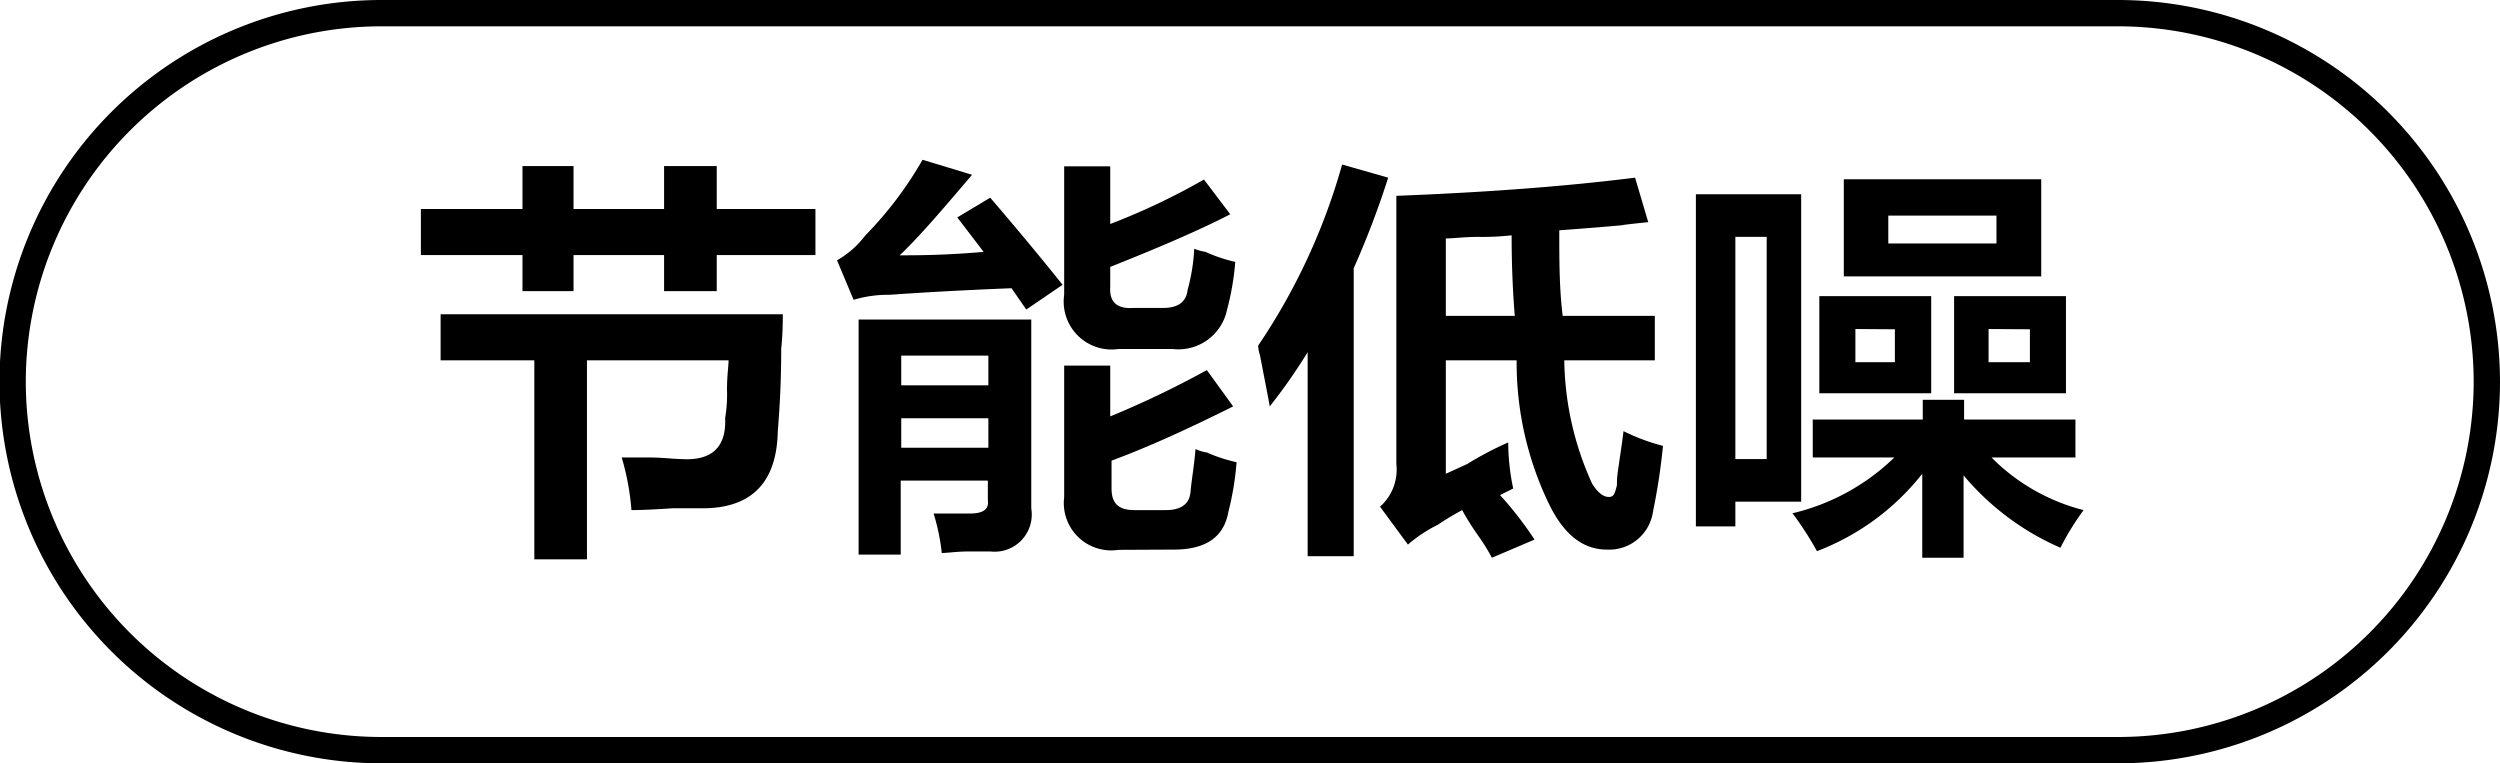
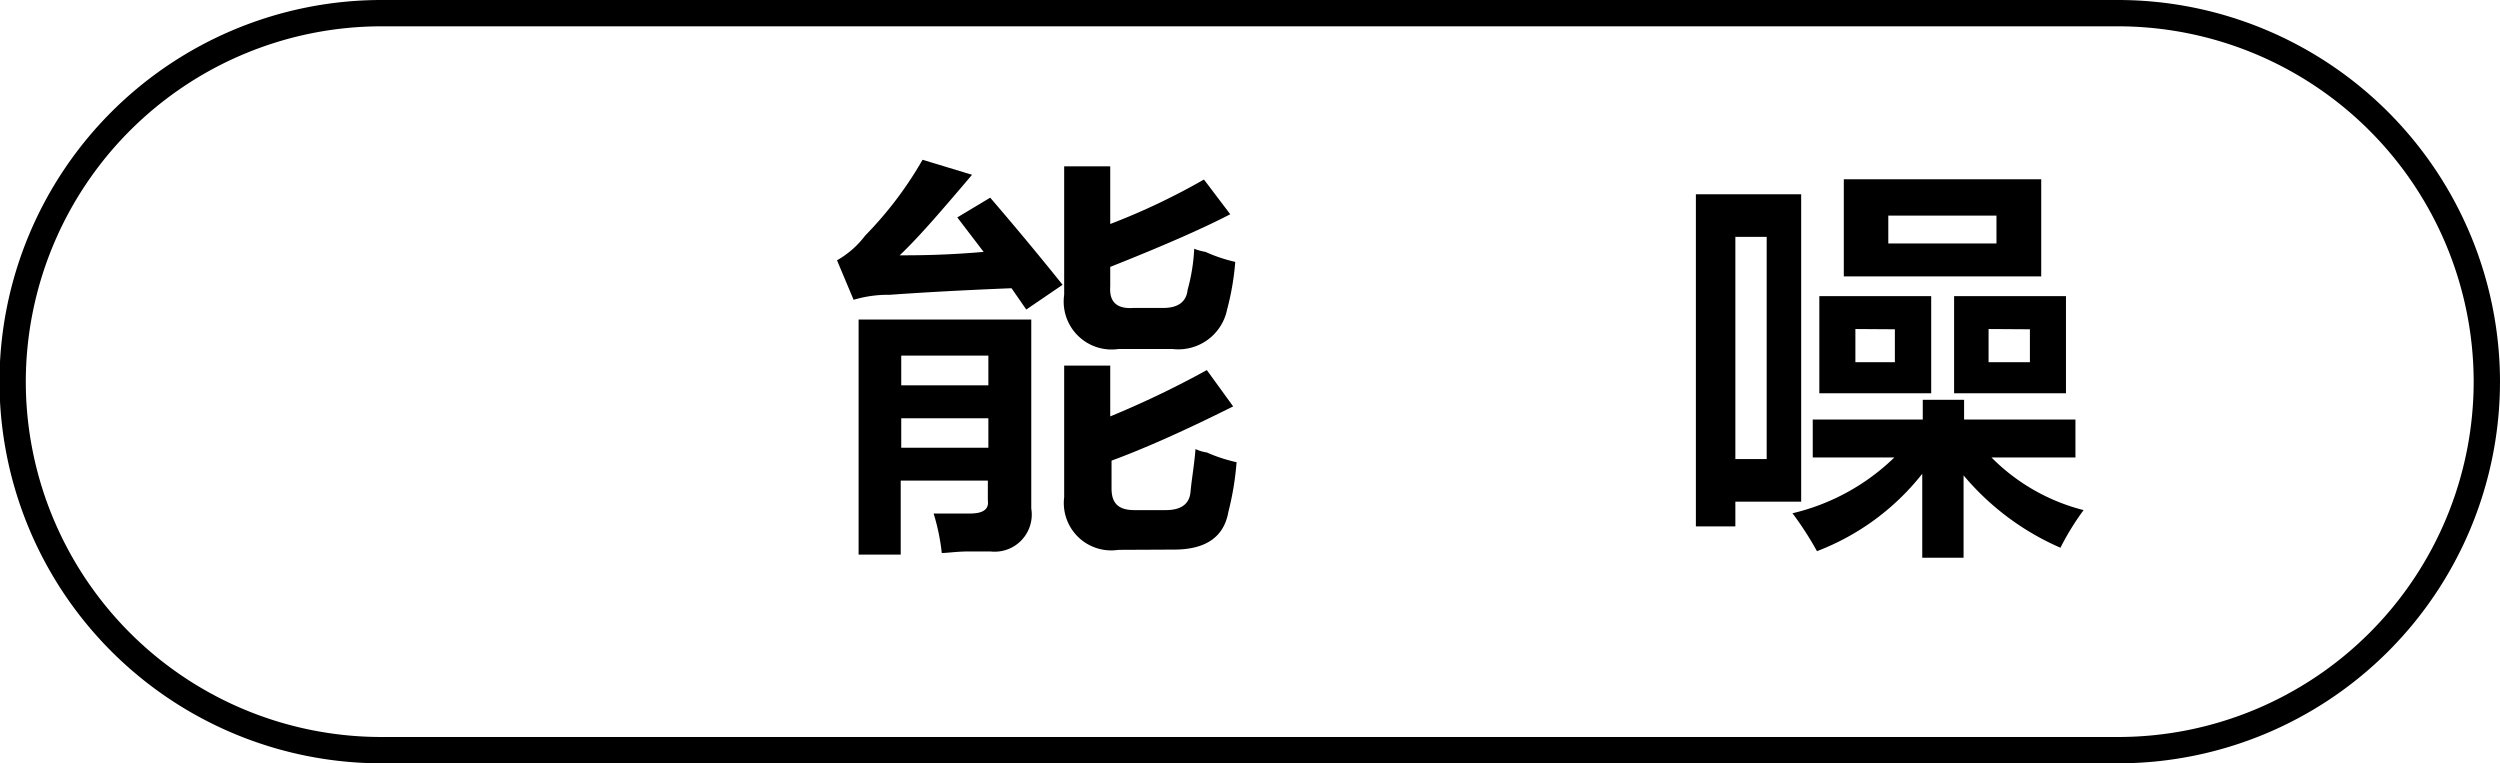
<svg xmlns="http://www.w3.org/2000/svg" id="图层_1" data-name="图层 1" width="94.98" height="29" viewBox="0 0 94.98 29">
  <g>
-     <path d="M-586.86,310.93v-1.75H-583v-1.63h1.94v1.63h3.44v-1.63h2v1.63h3.75v1.75h-3.75v1.37h-2v-1.37h-3.44v1.37H-583v-1.37Zm8,9.69a9.67,9.67,0,0,0-.37-2h1c.54,0,1,.06,1.25.06,1.16.08,1.73-.44,1.68-1.56a5.36,5.36,0,0,0,.07-1.07c0-.54.06-.91.06-1.12h-5.38v7.56h-2v-7.56h-3.56v-1.75h13c0,.29,0,.73-.06,1.31,0,1.46-.08,2.5-.13,3.13q-.06,3-3,2.93h-1C-578,320.6-578.57,320.62-578.86,320.62Z" transform="translate(602.85 -301.24)" />
    <path d="M-563.86,313l-.56-.81c-2,.08-3.5.17-4.63.25a4.58,4.58,0,0,0-1.37.19l-.63-1.5a3.52,3.52,0,0,0,1.07-.94,14.12,14.12,0,0,0,2.18-2.88l1.88.57c-1.13,1.33-2,2.35-2.75,3.06.62,0,1.69,0,3.19-.13l-1-1.31,1.25-.75c.79.92,1.7,2,2.75,3.31Zm-6.37,9.31v-8.93h6.56v7.18a1.41,1.41,0,0,1-1.56,1.63H-566c-.5,0-.86.06-1.07.06a7.94,7.94,0,0,0-.31-1.5H-566c.5,0,.73-.16.68-.5v-.75h-3.31v2.81Zm1.62-7.56v1.13h3.31v-1.13Zm0,2.38v1.12h3.31v-1.12Zm8.25-2.63a1.82,1.82,0,0,1-2.06-2.06v-4.88h1.75v2.19a25.34,25.34,0,0,0,3.56-1.69l1,1.32q-1.56.81-4.56,2v.75q-.06.87.87.81h1.13c.58,0,.89-.23.94-.69a7,7,0,0,0,.25-1.56,2,2,0,0,0,.43.12,5.83,5.83,0,0,0,1.13.38,10.09,10.09,0,0,1-.31,1.81,1.89,1.89,0,0,1-2.07,1.5Zm0,7.63a1.8,1.8,0,0,1-2.06-2v-5h1.75v1.93A36,36,0,0,0-557,315.3l1,1.38c-2,1-3.5,1.65-4.62,2.06v1.06c0,.55.25.82.87.82h1.19c.58,0,.9-.23.94-.69s.14-1,.19-1.63a1.47,1.47,0,0,0,.43.13,5.94,5.94,0,0,0,1.13.37,11,11,0,0,1-.31,1.88q-.25,1.44-2.07,1.44Z" transform="translate(602.85 -301.24)" />
-     <path d="M-553.17,322.37v-7.75a20.75,20.75,0,0,1-1.44,2.06c-.08-.46-.21-1.1-.37-1.94a1.34,1.34,0,0,1-.07-.37,23.64,23.64,0,0,0,3.19-6.88l1.75.5a33.3,33.3,0,0,1-1.31,3.44v10.94Zm3.81-.44-1.06-1.44a1.88,1.88,0,0,0,.62-1.62V308.68c3.34-.13,6.36-.35,9.07-.69l.5,1.69c-1.17.12-1.3.15-.38.06-.92.09-1.92.17-3,.25,0,1.13,0,2.21.13,3.25h3.5v1.69h-3.44a11.64,11.64,0,0,0,1.06,4.69c.21.33.42.5.63.5s.23-.15.31-.44c0-.13,0-.35.06-.69.08-.58.15-1,.19-1.37a7.62,7.62,0,0,0,1.5.56,23.76,23.76,0,0,1-.38,2.5,1.68,1.68,0,0,1-1.75,1.44c-.87,0-1.6-.52-2.18-1.69a12.35,12.35,0,0,1-1.25-5.5h-2.69v4.31l.81-.37a12.45,12.45,0,0,1,1.56-.82,8.6,8.6,0,0,0,.19,1.75l-.5.25a13.5,13.5,0,0,1,1.31,1.69l-1.62.69a7.32,7.32,0,0,0-.5-.81,10.19,10.19,0,0,1-.63-1,10.79,10.79,0,0,0-.93.56A5.29,5.29,0,0,0-549.36,321.93Zm4.06-8.69q-.12-1.44-.12-3.06a9.84,9.84,0,0,1-1.25.06c-.54,0-1,.06-1.25.06v2.94Z" transform="translate(602.85 -301.24)" />
    <path d="M-538.42,321.24V308.62h4V320.3h-2.5v.94Zm1.5-11v8.44h1.19v-8.44Zm2.94,8.38v-1.44h4.18v-.75h1.57v.75H-524v1.44h-3.19a7.53,7.53,0,0,0,3.5,2,10,10,0,0,0-.88,1.43,10,10,0,0,1-3.68-2.75v3.13h-1.57v-3.19a9.32,9.32,0,0,1-4,2.94,12.37,12.37,0,0,0-.93-1.44,8.28,8.28,0,0,0,3.87-2.12Zm.25-2.44v-3.69h4.25v3.69Zm.93-4.44v-3.69h7.5v3.69Zm.44,2V315h1.5v-1.25Zm1.25-4.31v1.06H-527v-1.06Zm2.5,6.75v-3.69h4.25v3.69Zm1.31-2.44V315h1.57v-1.25Z" transform="translate(602.85 -301.24)" />
  </g>
  <path d="M-522.37,330.24h-66a14.52,14.52,0,0,1-14.5-14.5,14.52,14.52,0,0,1,14.5-14.5h66a14.52,14.52,0,0,1,14.5,14.5A14.51,14.51,0,0,1-522.37,330.24Zm-66-28a13.52,13.52,0,0,0-13.5,13.5,13.51,13.51,0,0,0,13.5,13.5h66a13.51,13.51,0,0,0,13.5-13.5,13.52,13.52,0,0,0-13.5-13.5Z" transform="translate(602.85 -301.24)" />
</svg>